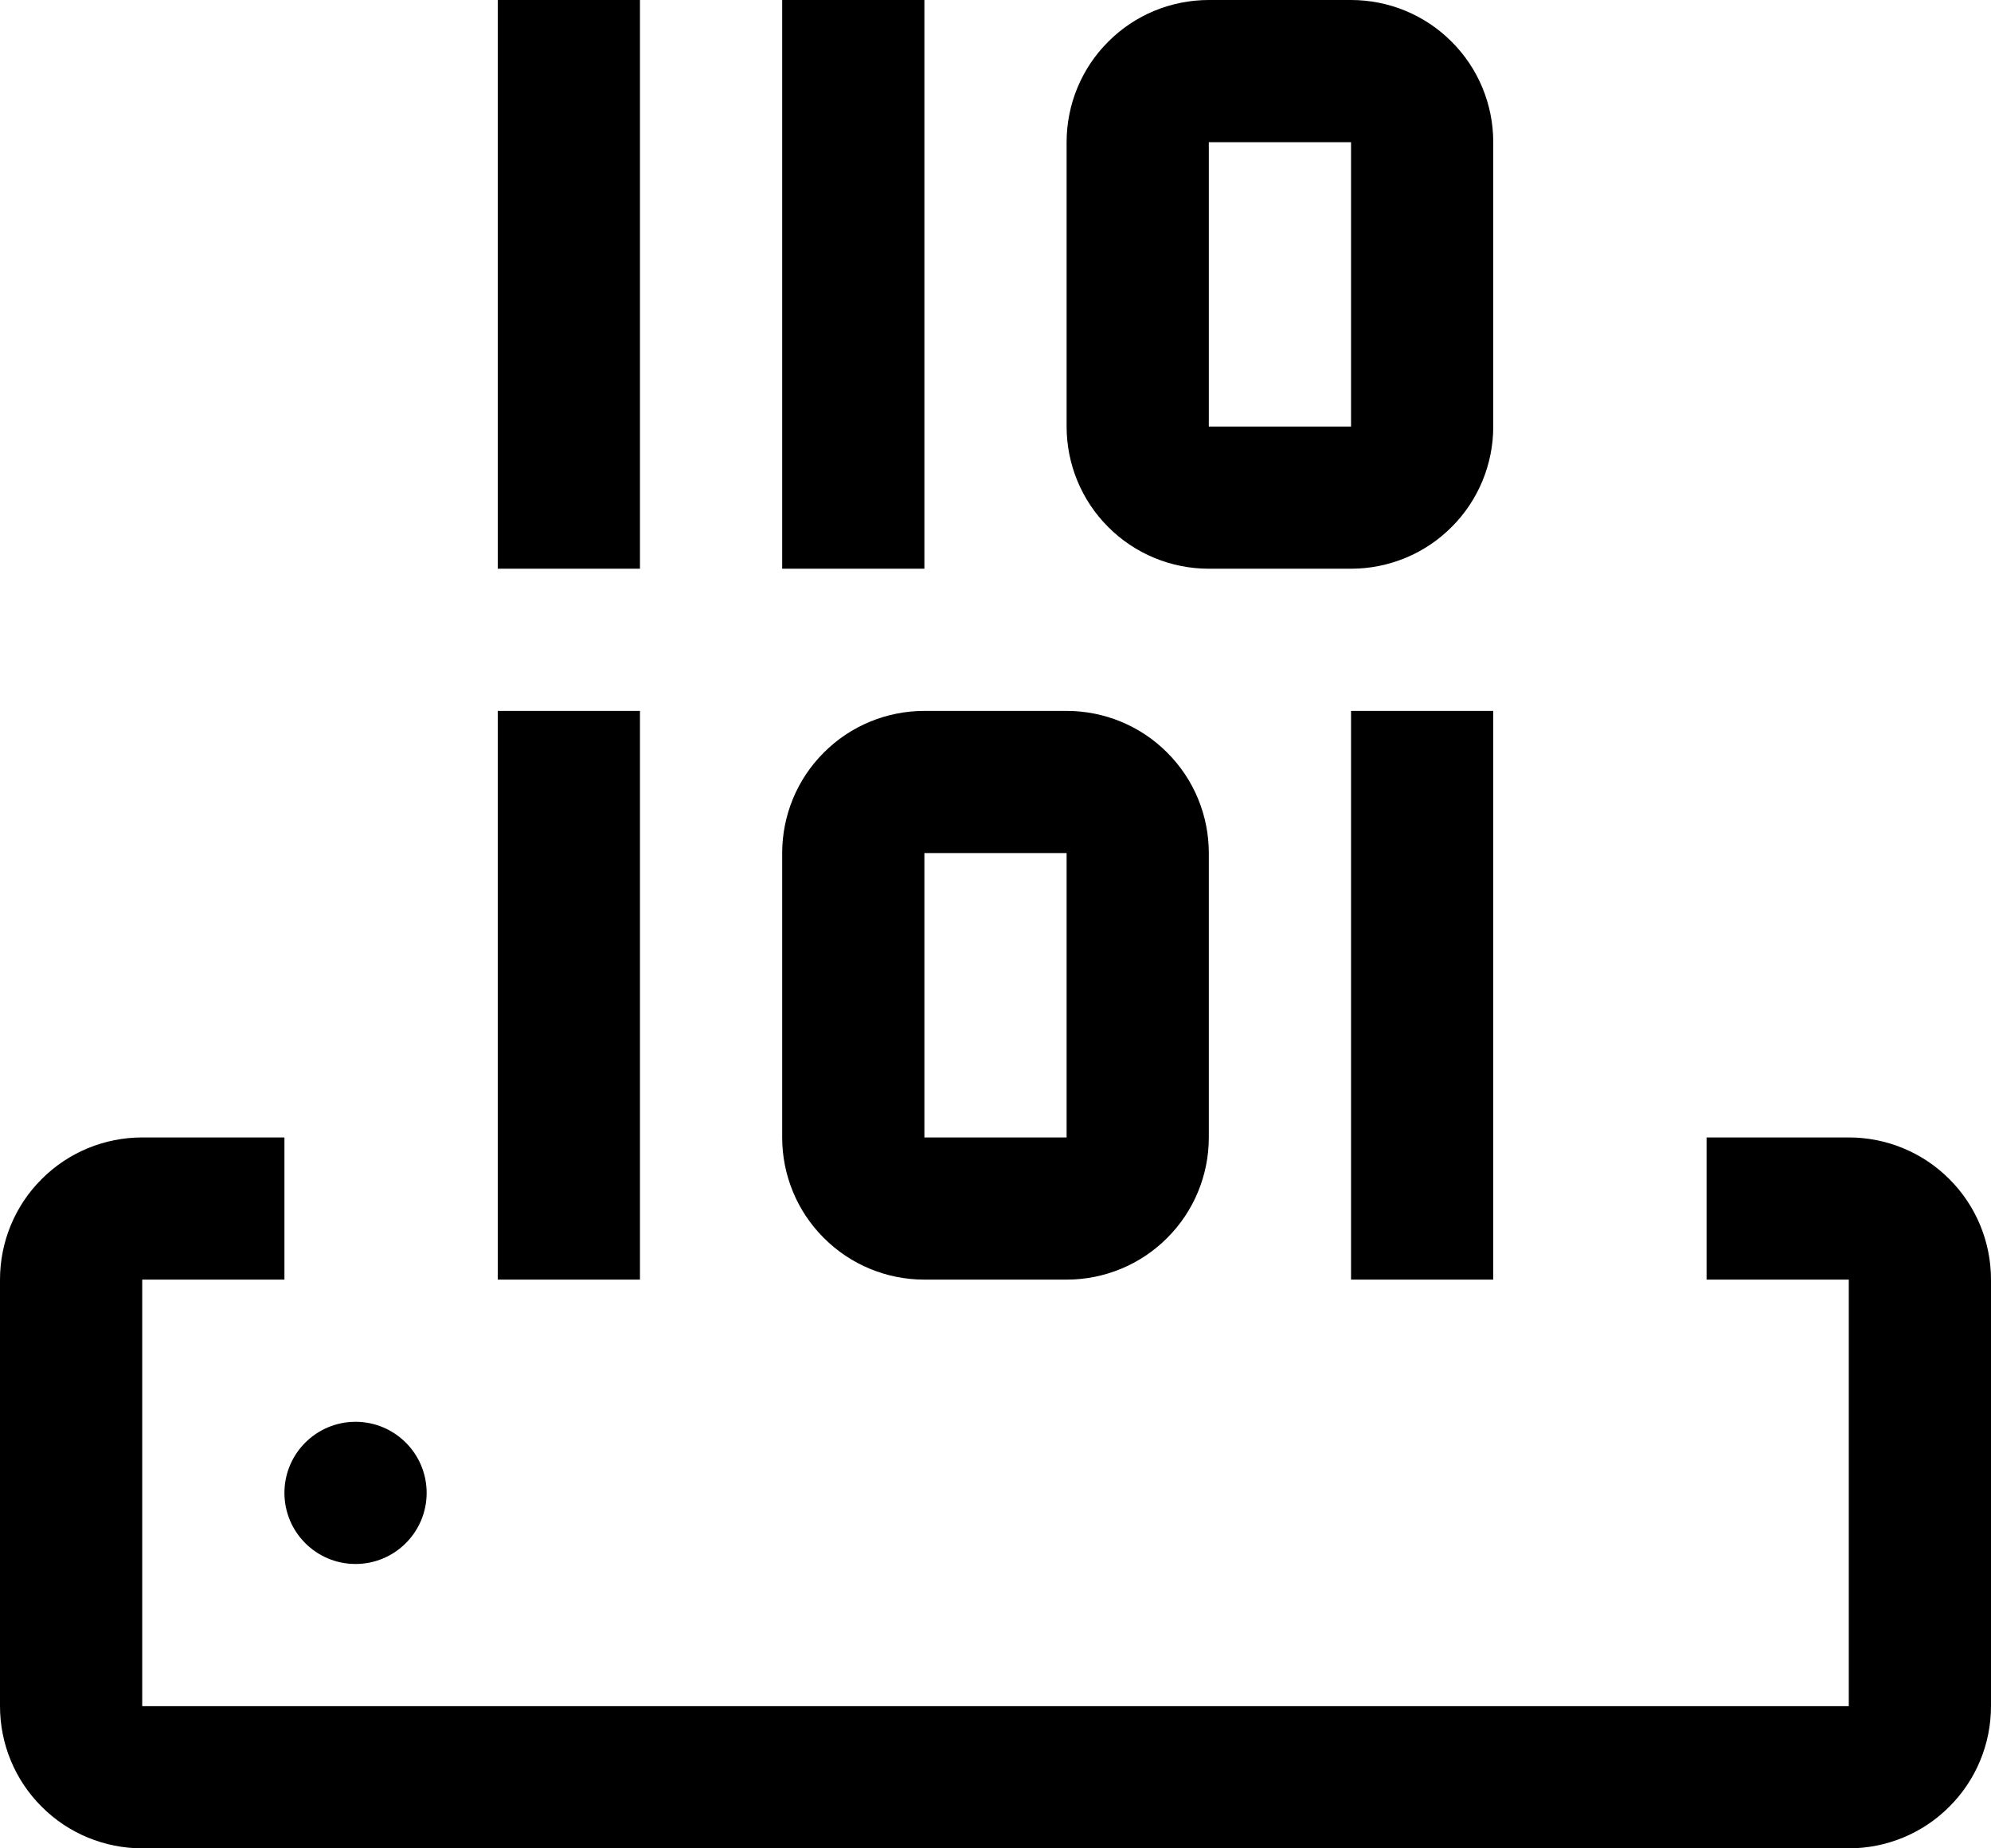
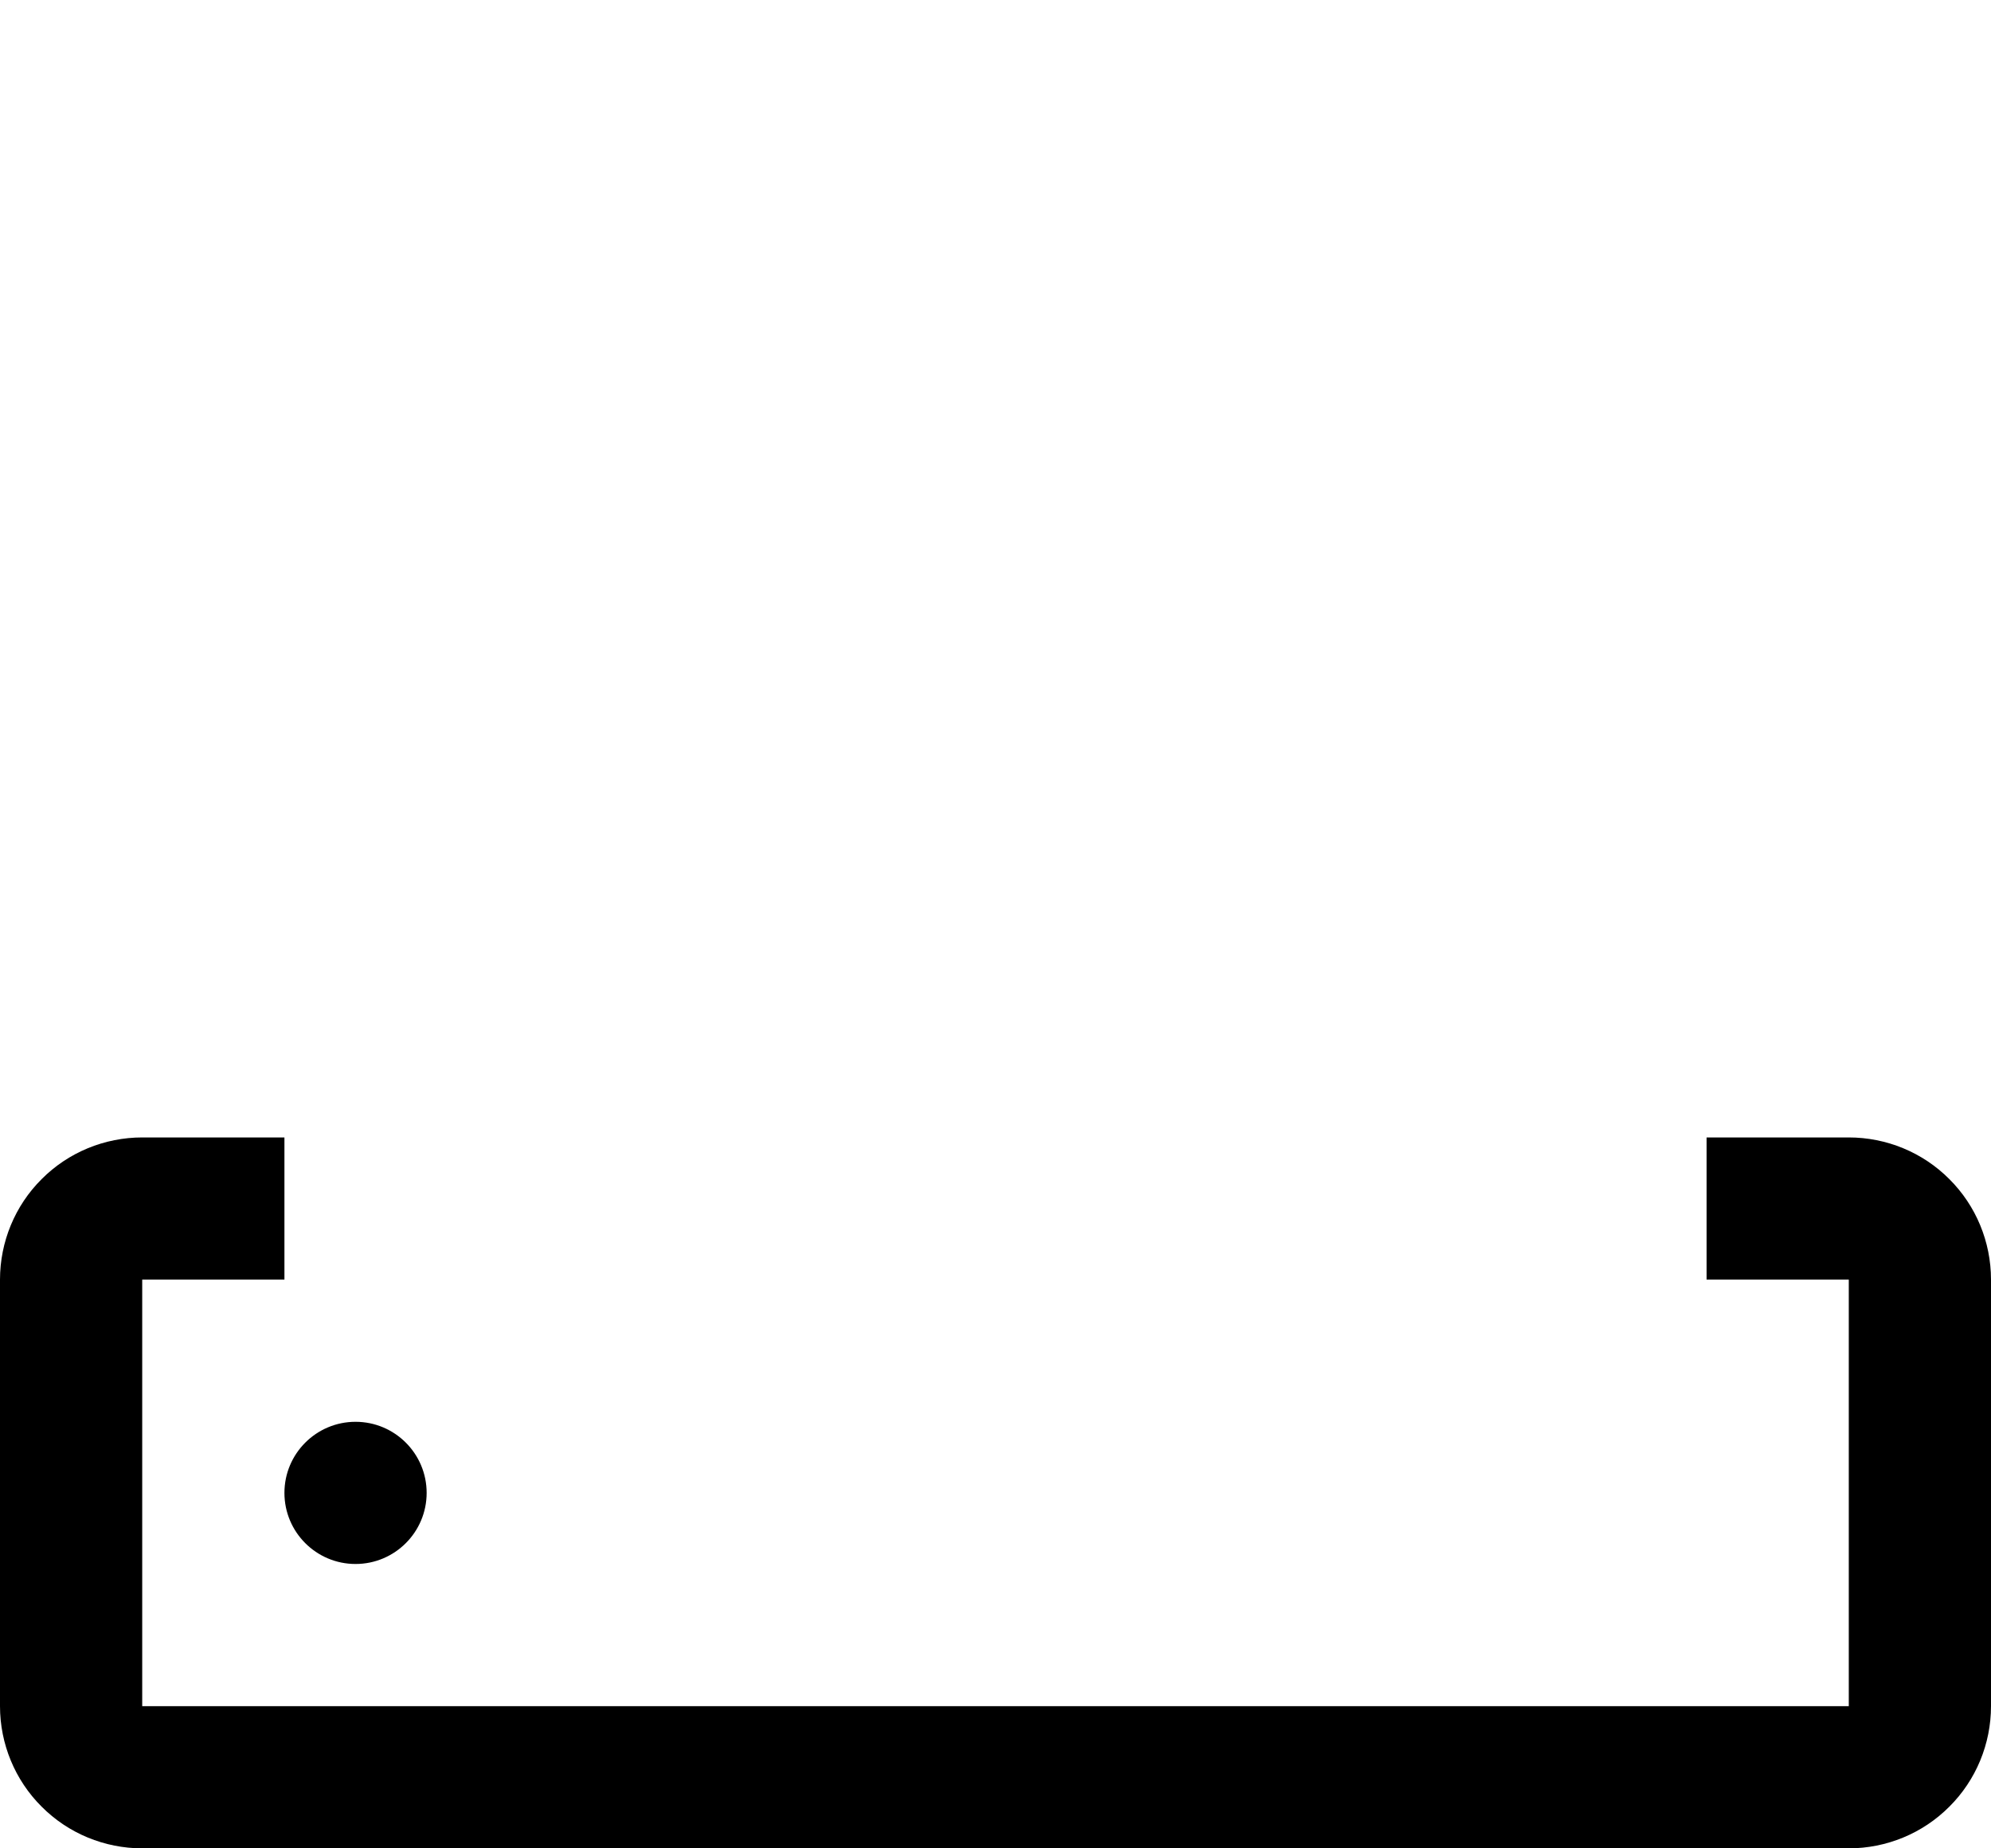
<svg xmlns="http://www.w3.org/2000/svg" width="14" height="13" viewBox="0 0 14 13" fill="none">
  <path d="M13 8H12V9H13V12H1V9H2V8H1C0.735 8 0.48 8.105 0.293 8.293C0.105 8.48 0 8.735 0 9V12C0 12.265 0.105 12.52 0.293 12.707C0.48 12.895 0.735 13 1 13H13C13.265 13 13.52 12.895 13.707 12.707C13.895 12.52 14 12.265 14 12V9C14 8.735 13.895 8.48 13.707 8.293C13.52 8.105 13.265 8 13 8Z" fill="black" />
  <path d="M2.5 11C2.776 11 3 10.776 3 10.5C3 10.224 2.776 10 2.5 10C2.224 10 2 10.224 2 10.5C2 10.776 2.224 11 2.5 11Z" fill="black" />
-   <path d="M5.5 0H6.5V4H5.5V0ZM3.5 0H4.5V4H3.5V0ZM9.5 4H8.5C8.235 4 7.98 3.895 7.793 3.707C7.605 3.52 7.5 3.265 7.5 3V1C7.5 0.735 7.605 0.48 7.793 0.293C7.98 0.105 8.235 0 8.5 0H9.5C9.765 0 10.02 0.105 10.207 0.293C10.395 0.48 10.5 0.735 10.5 1V3C10.5 3.265 10.395 3.52 10.207 3.707C10.02 3.895 9.765 4 9.5 4ZM8.5 1V3H9.5V1H8.5ZM9.5 5H10.5V9H9.5V5ZM3.5 5H4.5V9H3.5V5ZM7.5 9H6.5C6.235 9 5.98 8.895 5.793 8.707C5.605 8.52 5.5 8.265 5.5 8V6C5.5 5.735 5.605 5.48 5.793 5.293C5.98 5.105 6.235 5 6.5 5H7.5C7.765 5 8.02 5.105 8.207 5.293C8.395 5.48 8.5 5.735 8.5 6V8C8.5 8.265 8.395 8.52 8.207 8.707C8.02 8.895 7.765 9 7.5 9ZM6.5 6V8H7.5V6H6.5Z" fill="black" />
</svg>